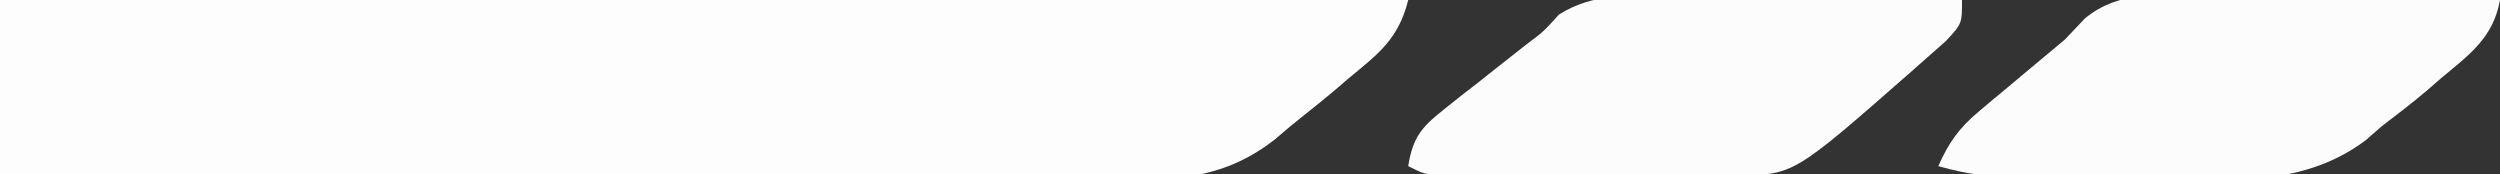
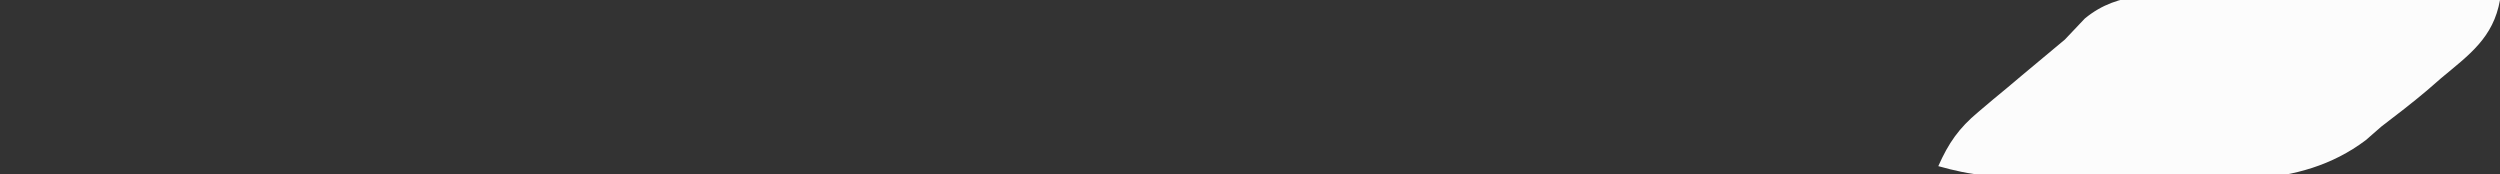
<svg xmlns="http://www.w3.org/2000/svg" version="1.1" width="316" height="22">
  <rect width="100%" height="100%" fill="#333333" stroke="none" />
-   <path d="M0 0 C58.74 0 117.48 0 178 0 C176.764 4.944 174.262 6.763 170.5 9.875 C169.912 10.379 169.324 10.883 168.719 11.402 C167.522 12.411 166.308 13.398 165.077 14.363 C163.753 15.407 162.452 16.479 161.183 17.588 C154.217 23.082 147.392 22.815 138.842 22.681 C137.323 22.679 135.804 22.68 134.286 22.684 C130.187 22.686 126.089 22.65 121.99 22.608 C117.698 22.571 113.406 22.567 109.114 22.56 C100.997 22.542 92.88 22.492 84.763 22.432 C75.517 22.365 66.272 22.332 57.026 22.302 C38.017 22.239 19.009 22.133 0 22 C0 14.74 0 7.48 0 0 Z " fill="#FDFDFD" transform="translate(0,0)" />
  <path d="M0 0 C1.079 0.007 2.158 0.014 3.27 0.021 C6.704 0.049 10.137 0.112 13.57 0.176 C15.904 0.201 18.237 0.224 20.57 0.244 C26.279 0.299 31.987 0.383 37.695 0.488 C36.848 5.255 33.829 7.388 30.258 10.363 C29.678 10.867 29.099 11.371 28.502 11.891 C26.613 13.491 24.664 14.987 22.695 16.488 C21.729 17.332 21.729 17.332 20.743 18.193 C12.147 24.69 1.545 23.173 -8.68 22.926 C-10.624 22.904 -12.568 22.885 -14.512 22.869 C-18.059 22.827 -21.607 22.782 -25.154 22.697 C-26.214 22.673 -26.214 22.673 -27.296 22.649 C-29.391 22.481 -31.285 22.053 -33.305 21.488 C-32.003 18.558 -30.713 16.702 -28.258 14.648 C-27.66 14.142 -27.062 13.637 -26.445 13.115 C-25.821 12.599 -25.198 12.083 -24.555 11.551 C-23.946 11.038 -23.338 10.526 -22.711 9.998 C-20.915 8.488 -19.111 6.987 -17.305 5.488 C-16.059 4.174 -16.059 4.174 -14.788 2.833 C-10.418 -0.782 -5.41 -0.134 0 0 Z " fill="#FCFCFC" transform="translate(278.305,-0.488)" />
-   <path d="M0 0 C1.588 0.008 1.588 0.008 3.207 0.017 C6.58 0.04 9.952 0.09 13.324 0.141 C15.614 0.161 17.904 0.179 20.193 0.195 C25.8 0.239 31.406 0.306 37.012 0.391 C37.012 3.391 37.012 3.391 34.957 5.59 C34.026 6.411 33.096 7.232 32.137 8.078 C31.644 8.514 31.151 8.951 30.643 9.4 C15.7 22.513 15.7 22.513 8.664 22.52 C7.352 22.525 7.352 22.525 6.015 22.53 C5.074 22.528 4.133 22.526 3.164 22.523 C1.713 22.525 1.713 22.525 0.232 22.526 C-1.813 22.527 -3.858 22.525 -5.904 22.521 C-9.042 22.516 -12.18 22.521 -15.318 22.527 C-17.303 22.527 -19.288 22.525 -21.273 22.523 C-22.216 22.525 -23.159 22.527 -24.13 22.53 C-25.437 22.525 -25.437 22.525 -26.77 22.52 C-27.538 22.519 -28.306 22.518 -29.098 22.518 C-30.988 22.391 -30.988 22.391 -32.988 21.391 C-32.428 17.854 -31.355 16.491 -28.566 14.297 C-27.87 13.741 -27.174 13.186 -26.457 12.613 C-25.725 12.045 -24.993 11.476 -24.238 10.891 C-23.522 10.322 -22.805 9.754 -22.066 9.168 C-20.717 8.099 -19.365 7.034 -18.009 5.975 C-15.891 4.393 -15.891 4.393 -13.928 2.222 C-9.431 -0.579 -5.191 -0.105 0 0 Z " fill="#FCFCFC" transform="translate(210.988,-0.391)" />
</svg>